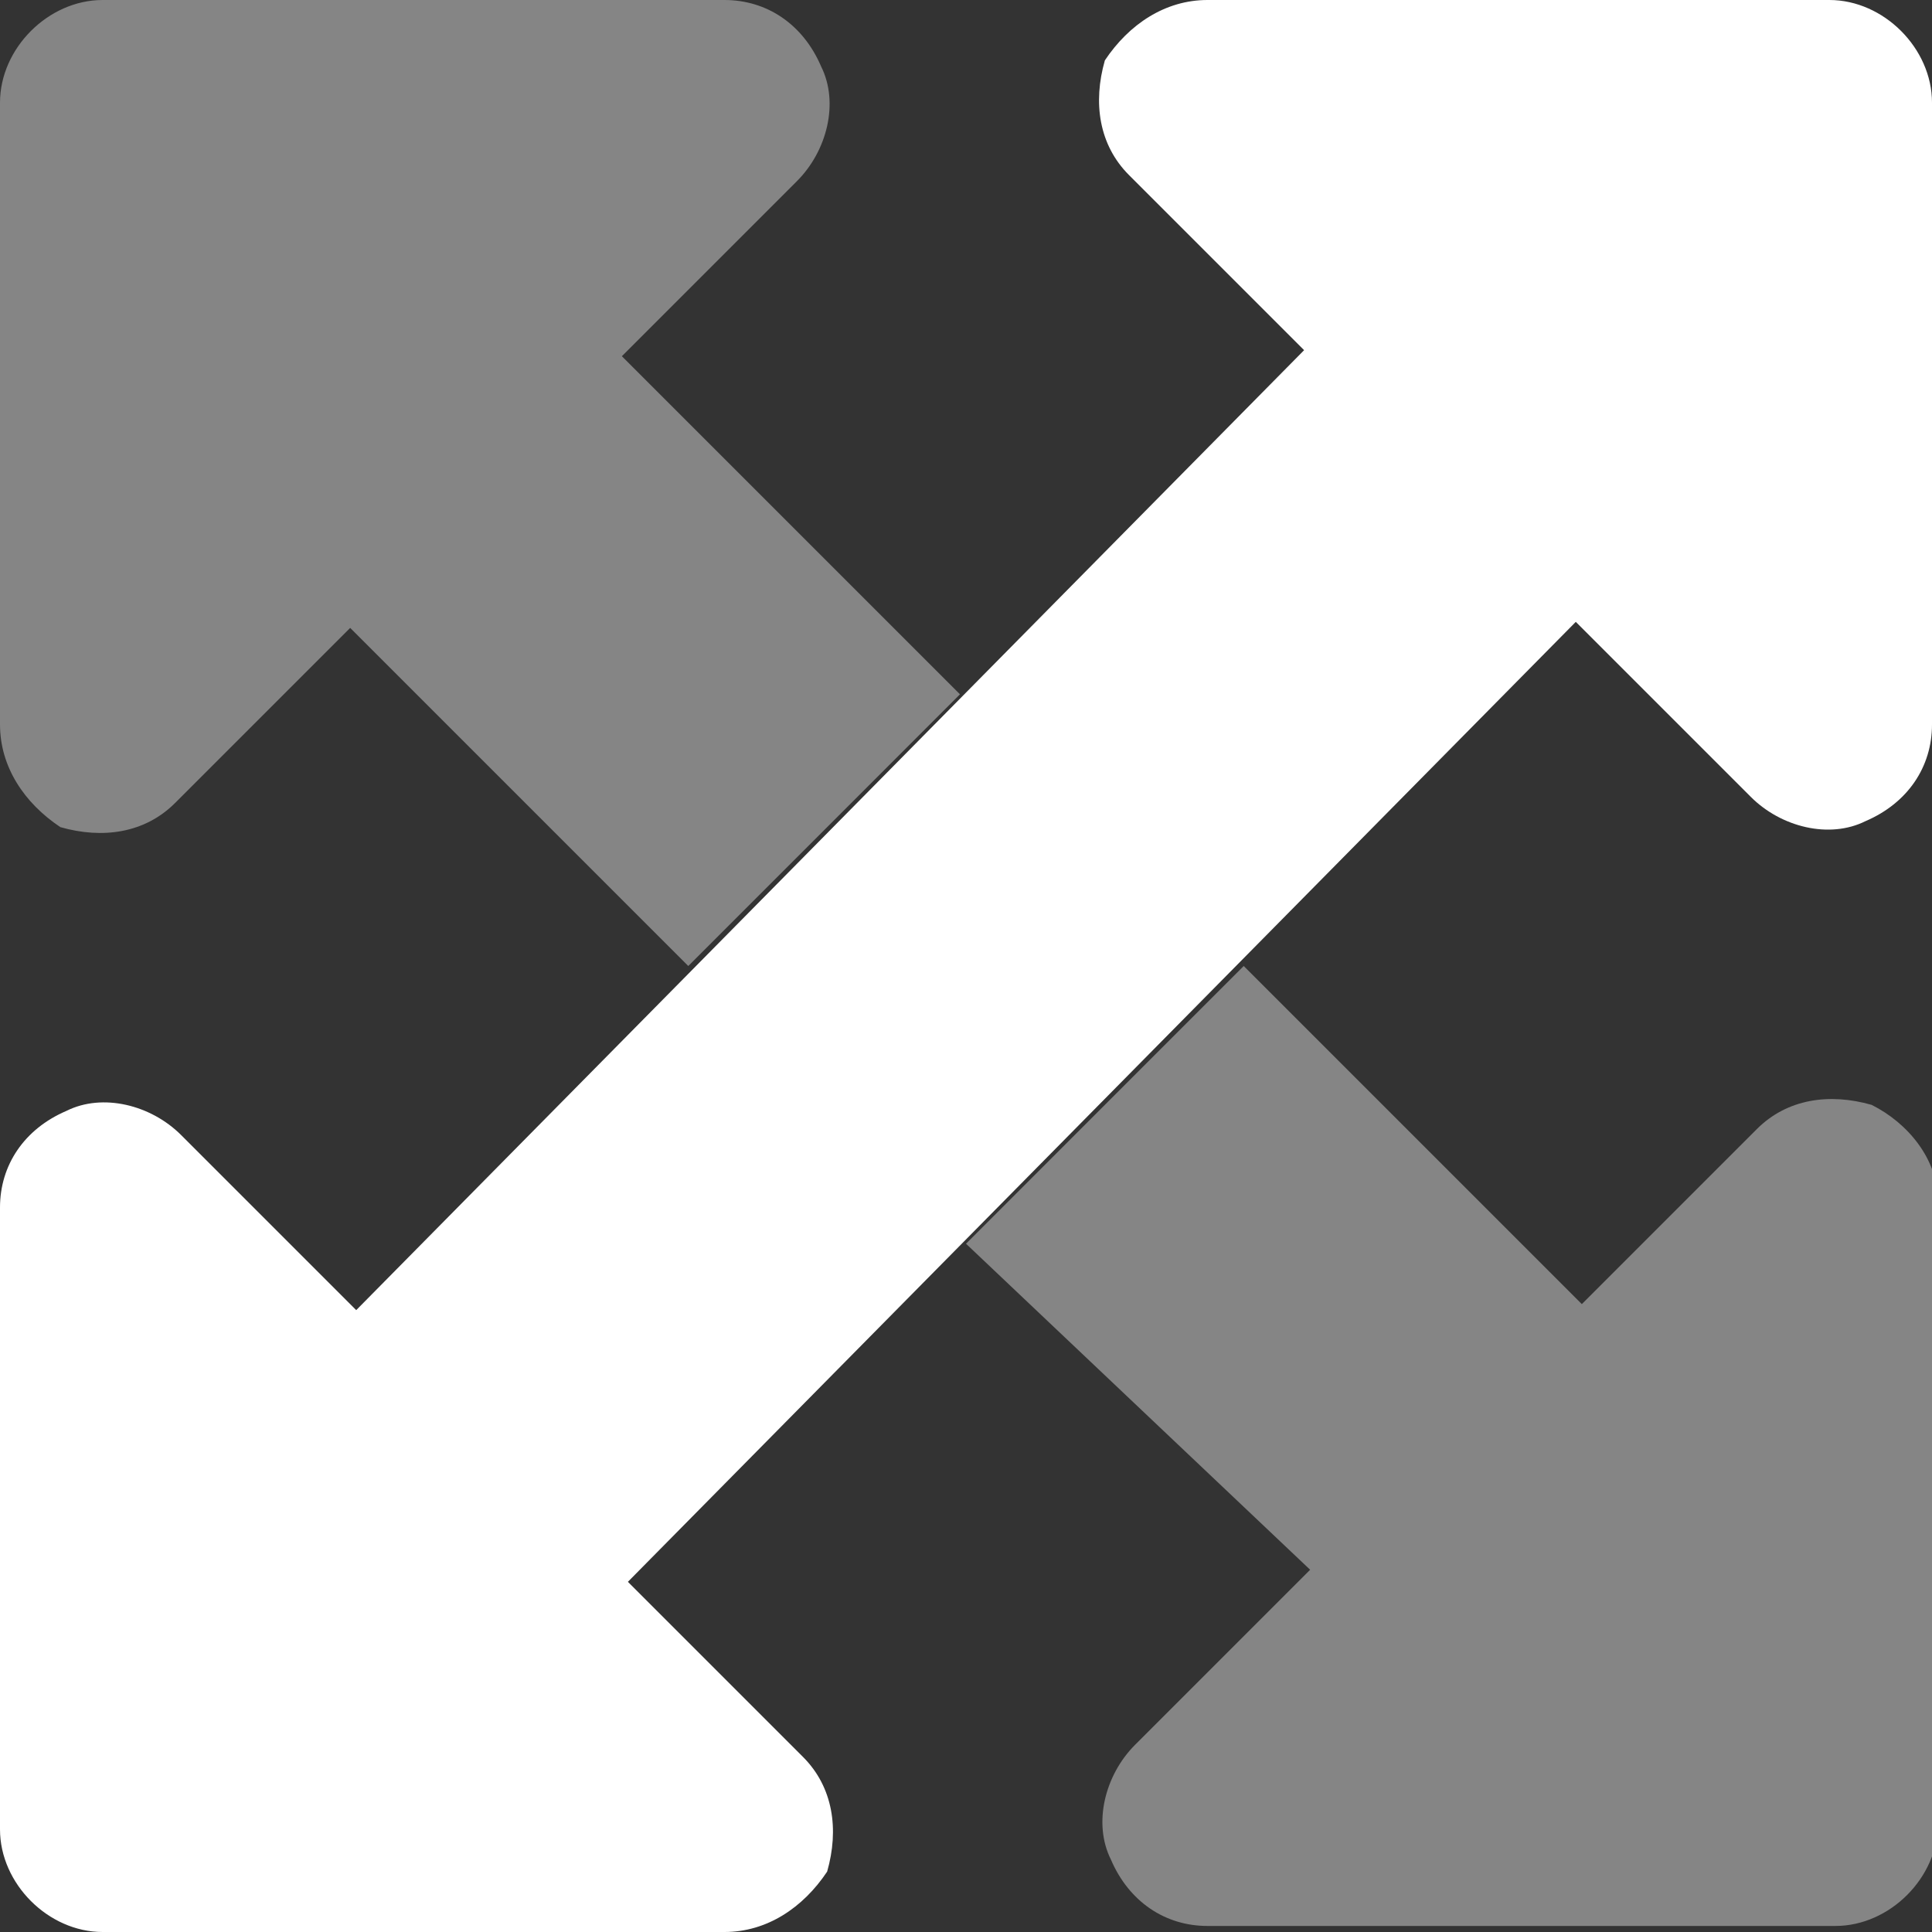
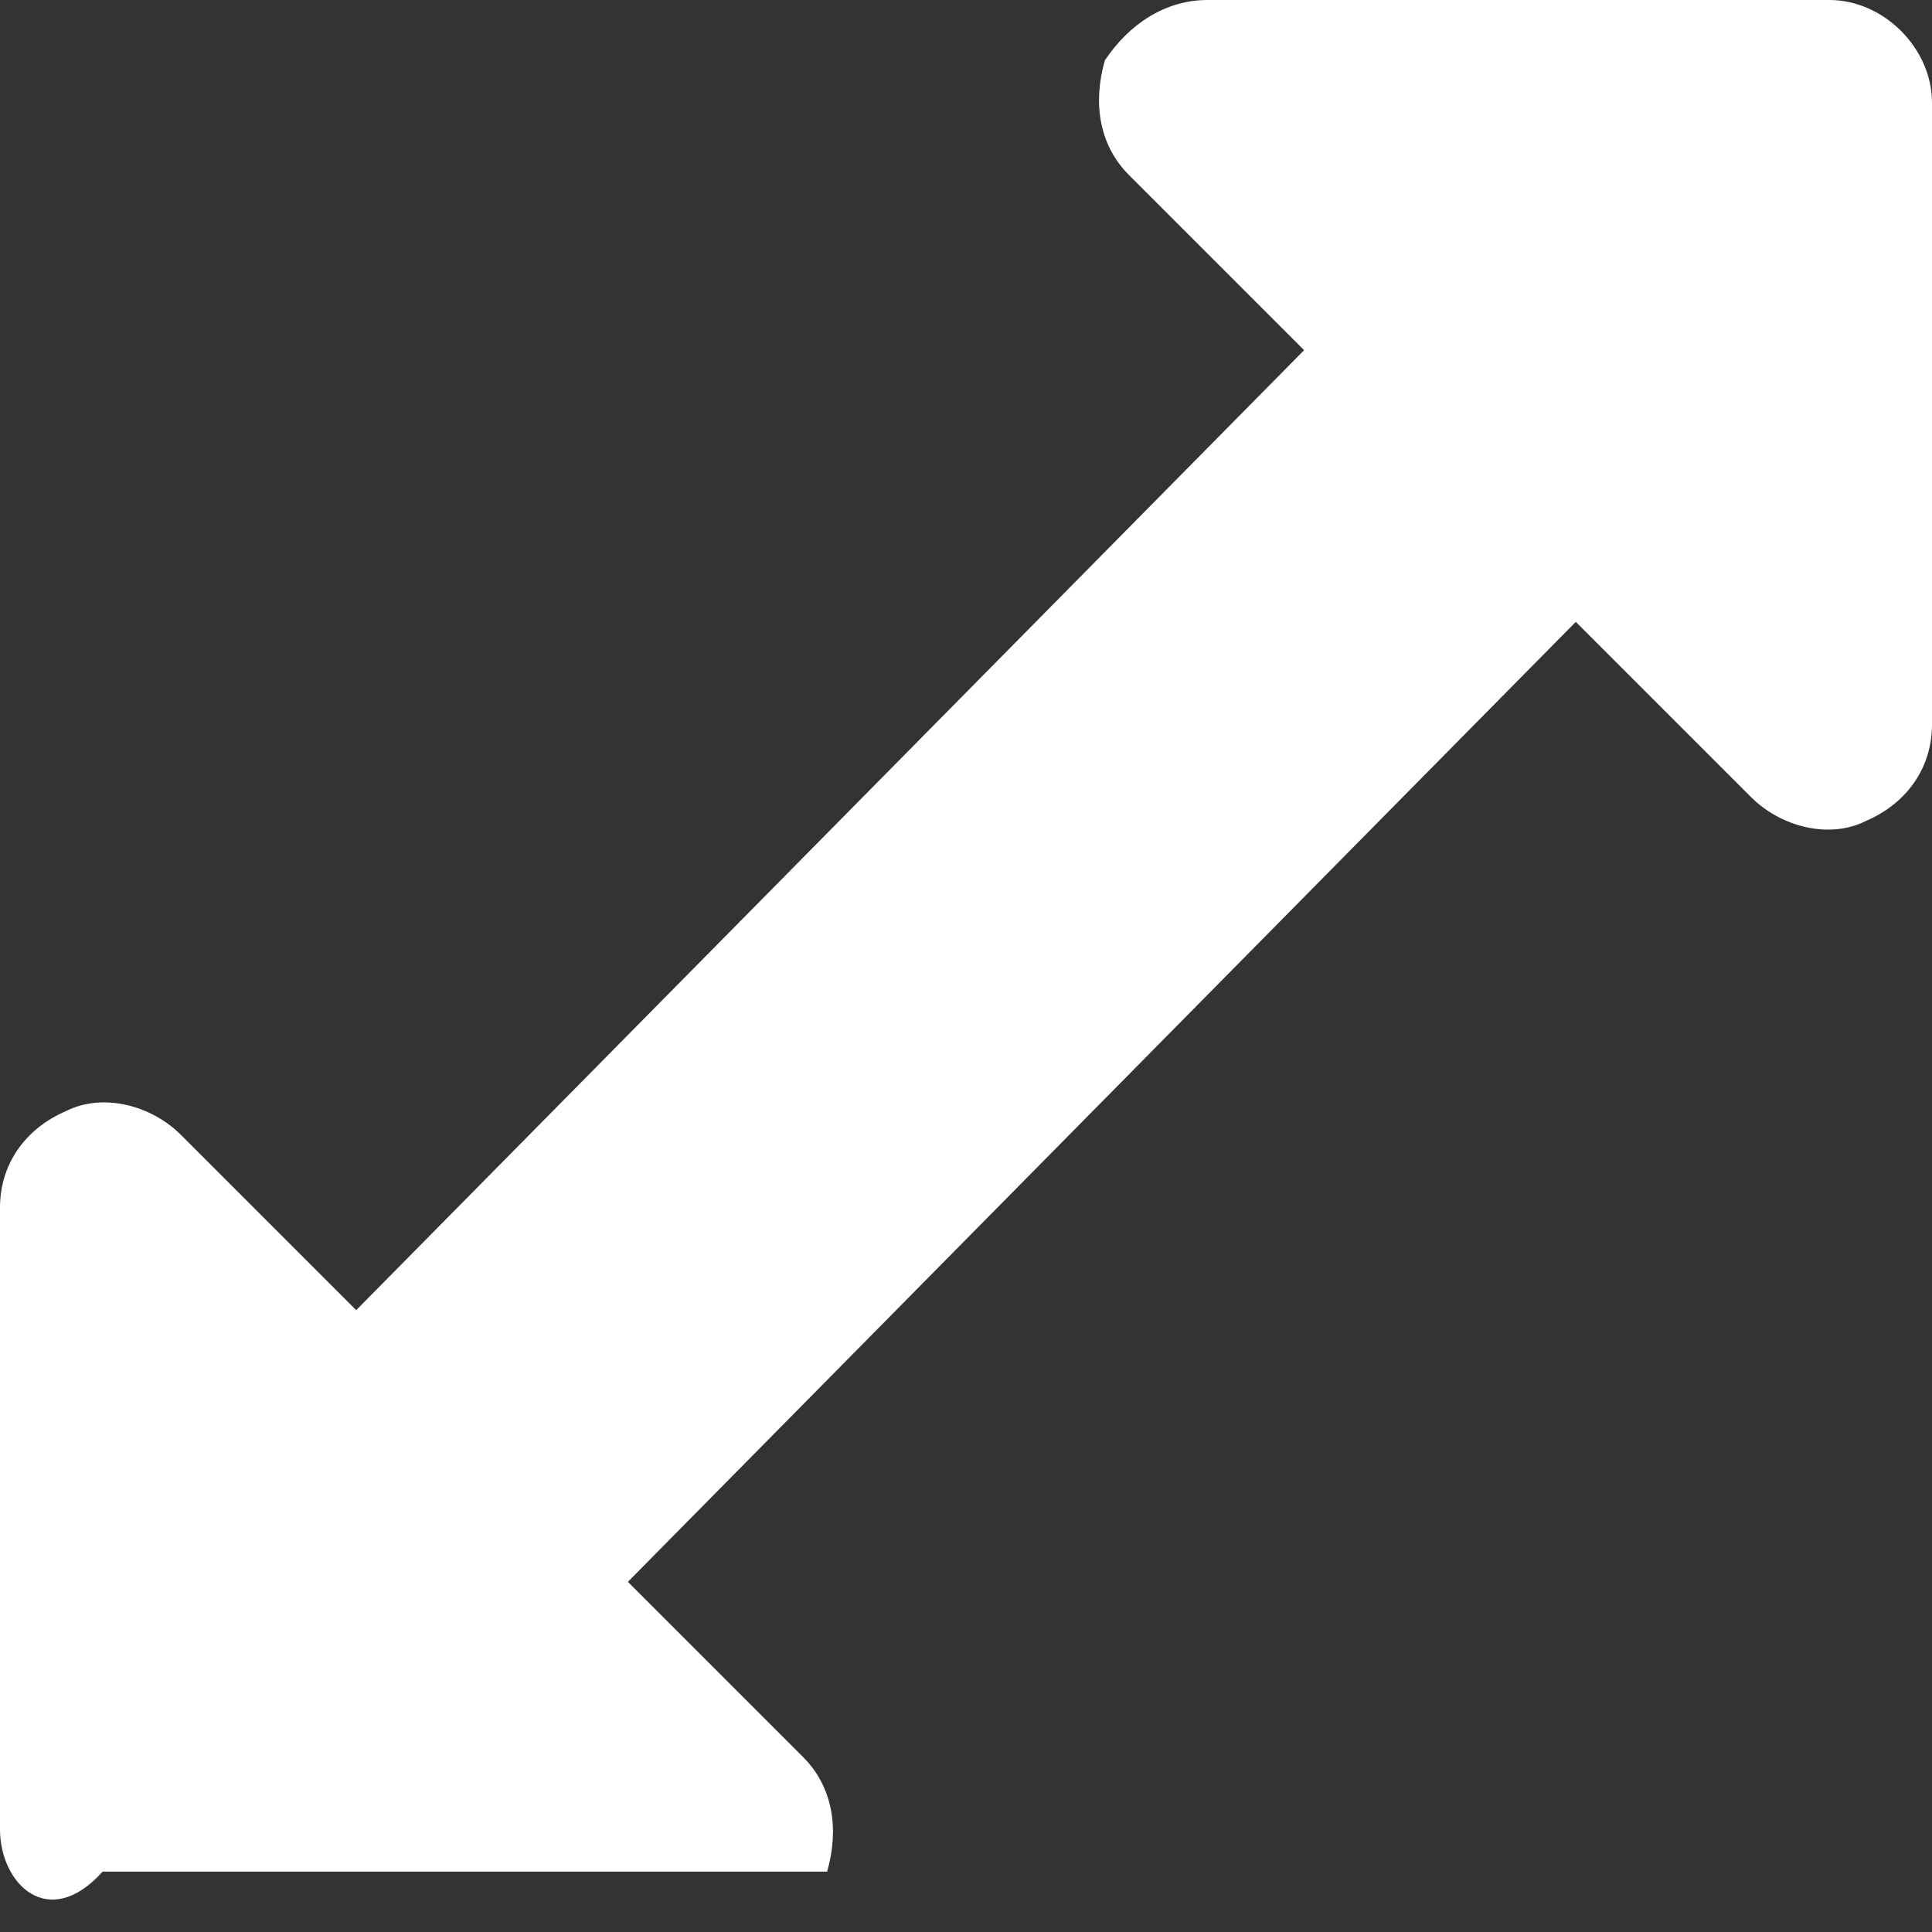
<svg xmlns="http://www.w3.org/2000/svg" version="1.1" id="Layer_1" x="0px" y="0px" viewBox="0 0 32 32" style="enable-background:new 0 0 32 32;" xml:space="preserve">
  <rect x="0" y="0" width="32" height="32" fill="#333333" stroke="none" />
  <style type="text/css">
	.st0{fill:#FFFFFF;}
	.st1{opacity:0.4;fill:#FFFFFF;enable-background:new    ;}
</style>
  <g>
-     <path class="st0" d="M32,1.7V12c0,0.7-0.4,1.3-1.1,1.6c-0.6,0.3-1.4,0.1-1.9-0.4l-2.9-2.9L10.4,26.2l2.9,2.9   c0.5,0.5,0.6,1.2,0.4,1.9C13.3,31.6,12.7,32,12,32H1.7C0.8,32,0,31.2,0,30.3V20c0-0.7,0.4-1.3,1.1-1.6c0.6-0.3,1.4-0.1,1.9,0.4   l2.9,2.9L21.6,5.8l-2.9-2.9c-0.5-0.5-0.6-1.2-0.4-1.9C18.7,0.4,19.3,0,20,0h10.3C31.2,0,32,0.8,32,1.7z" />
-     <path class="st1" d="M1.7,0H12c0.7,0,1.3,0.4,1.6,1.1c0.3,0.6,0.1,1.4-0.4,1.9l-2.9,2.9l5.6,5.6L11.4,16l-5.6-5.6l-2.9,2.9   c-0.5,0.5-1.2,0.6-1.9,0.4C0.4,13.3,0,12.7,0,12V1.7C0,0.8,0.8,0,1.7,0z M16,20.6l4.6-4.6l5.6,5.6l2.9-2.9c0.5-0.5,1.2-0.6,1.9-0.4   c0.6,0.3,1.1,0.9,1.1,1.6v10.3c0,0.9-0.8,1.7-1.7,1.7H20c-0.7,0-1.3-0.4-1.6-1.1c-0.3-0.6-0.1-1.4,0.4-1.9l2.9-2.9L16,20.6z" />
+     <path class="st0" d="M32,1.7V12c0,0.7-0.4,1.3-1.1,1.6c-0.6,0.3-1.4,0.1-1.9-0.4l-2.9-2.9L10.4,26.2l2.9,2.9   c0.5,0.5,0.6,1.2,0.4,1.9H1.7C0.8,32,0,31.2,0,30.3V20c0-0.7,0.4-1.3,1.1-1.6c0.6-0.3,1.4-0.1,1.9,0.4   l2.9,2.9L21.6,5.8l-2.9-2.9c-0.5-0.5-0.6-1.2-0.4-1.9C18.7,0.4,19.3,0,20,0h10.3C31.2,0,32,0.8,32,1.7z" />
  </g>
</svg>